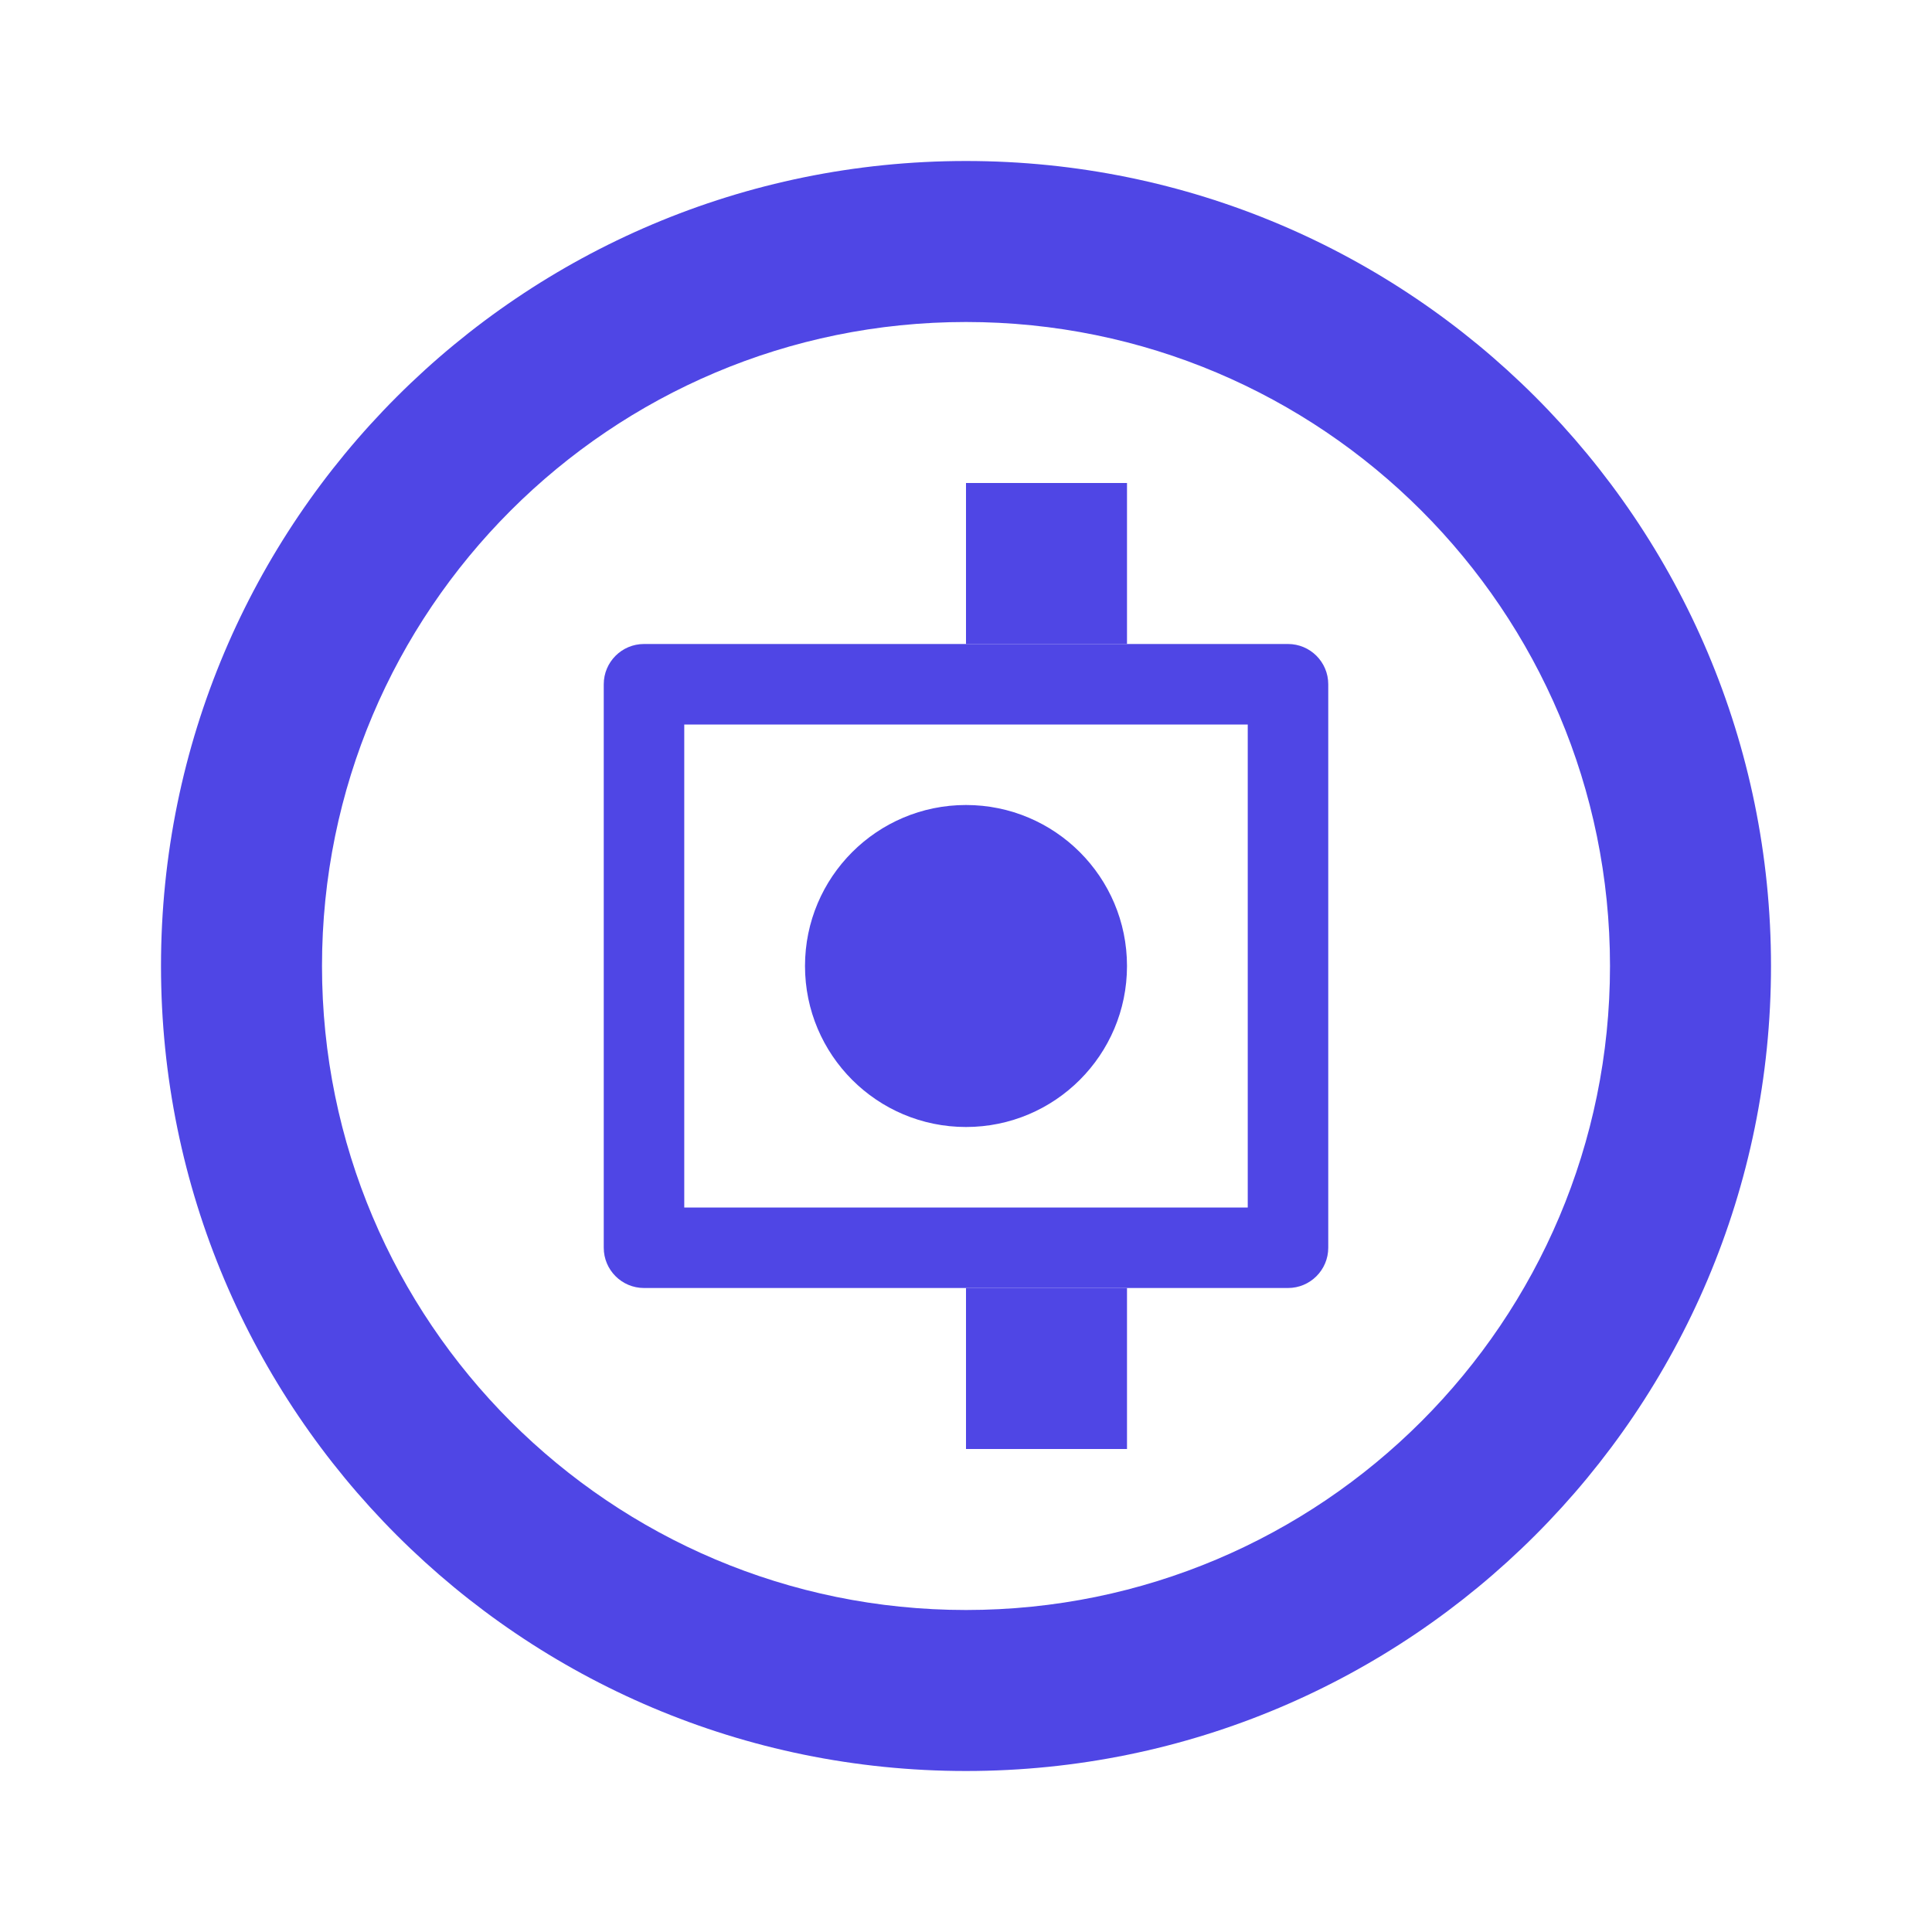
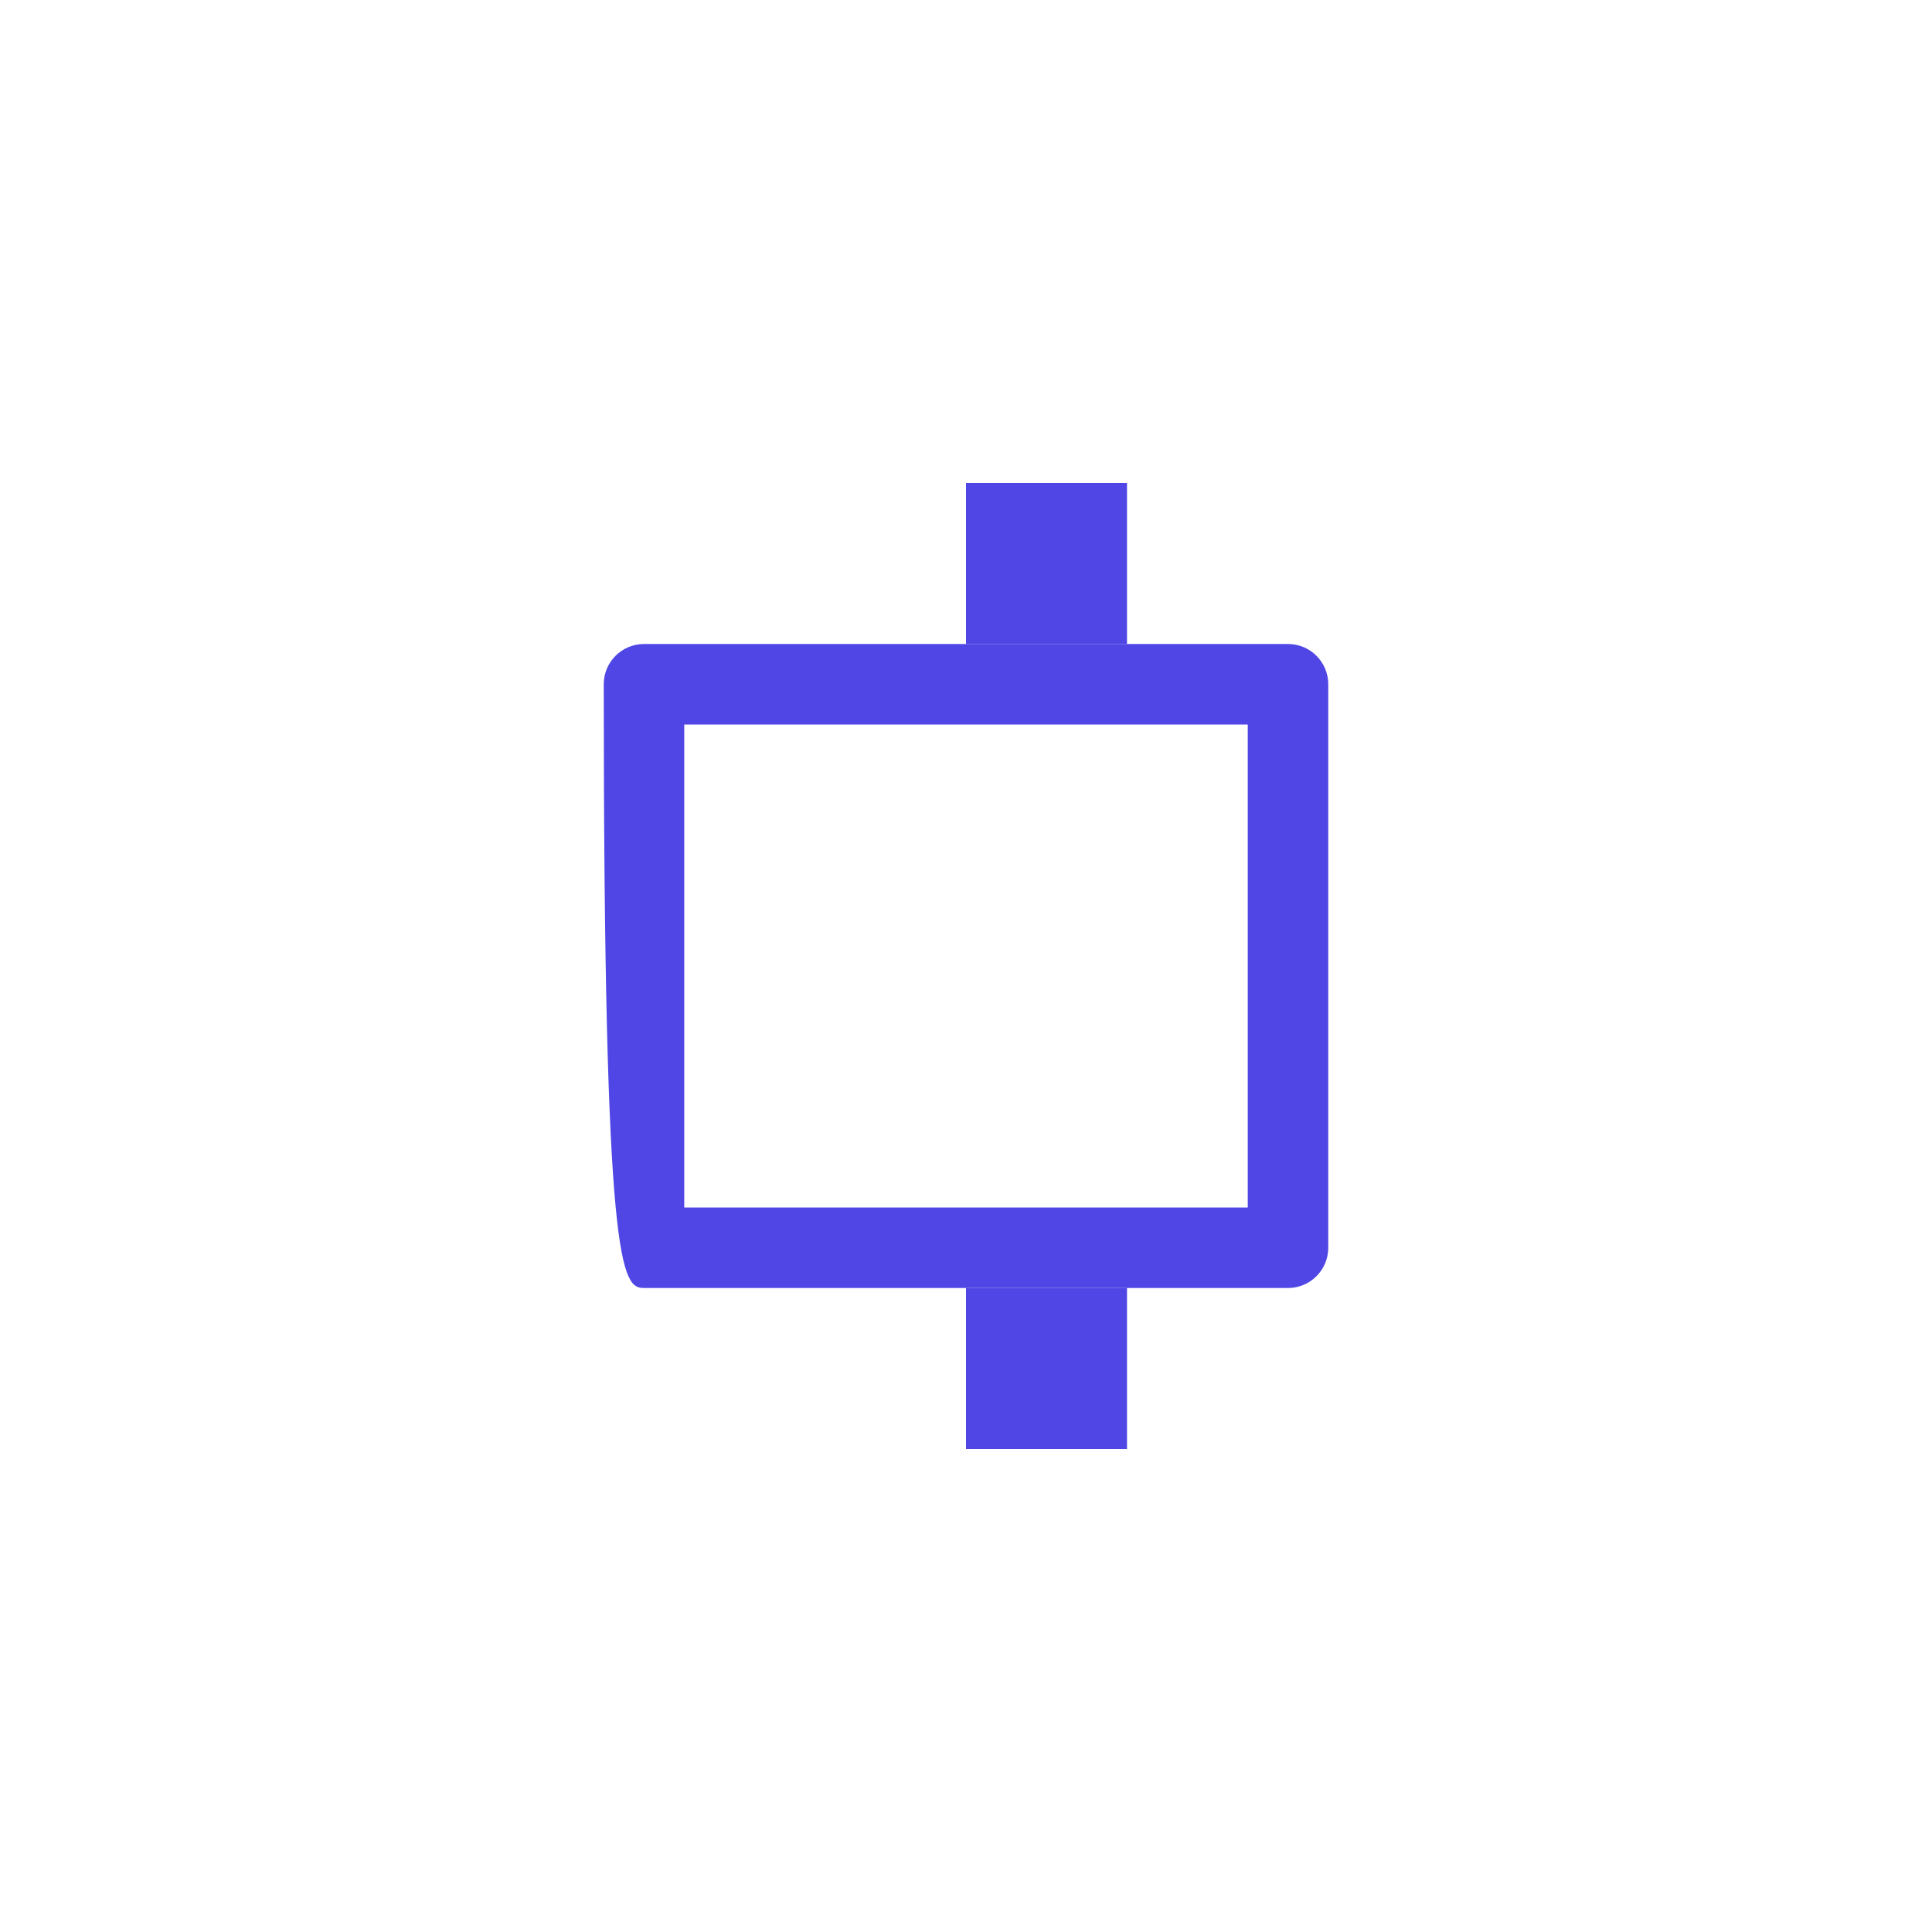
<svg xmlns="http://www.w3.org/2000/svg" width="48" height="48" viewBox="0 0 48 48" fill="none">
-   <path d="M24 4C12.954 4 4 12.954 4 24C4 35.046 12.954 44 24 44C35.046 44 44 35.046 44 24C44 12.954 35.046 4 24 4ZM24 40C15.163 40 8 32.837 8 24C8 15.163 15.163 8 24 8C32.837 8 40 15.163 40 24C40 32.837 32.837 40 24 40Z" fill="#4F46E5" />
-   <path d="M32 16H16C15.448 16 15 16.448 15 17V31C15 31.552 15.448 32 16 32H32C32.552 32 33 31.552 33 31V17C33 16.448 32.552 16 32 16ZM31 30H17V18H31V30Z" fill="#4F46E5" />
-   <path d="M24 20C21.791 20 20 21.791 20 24C20 26.209 21.791 28 24 28C26.209 28 28 26.209 28 24C28 21.791 26.209 20 24 20Z" fill="#4F46E5" />
+   <path d="M32 16H16C15.448 16 15 16.448 15 17C15 31.552 15.448 32 16 32H32C32.552 32 33 31.552 33 31V17C33 16.448 32.552 16 32 16ZM31 30H17V18H31V30Z" fill="#4F46E5" />
  <path d="M24 12V16H28V12H24Z" fill="#4F46E5" />
  <path d="M24 32V36H28V32H24Z" fill="#4F46E5" />
</svg>